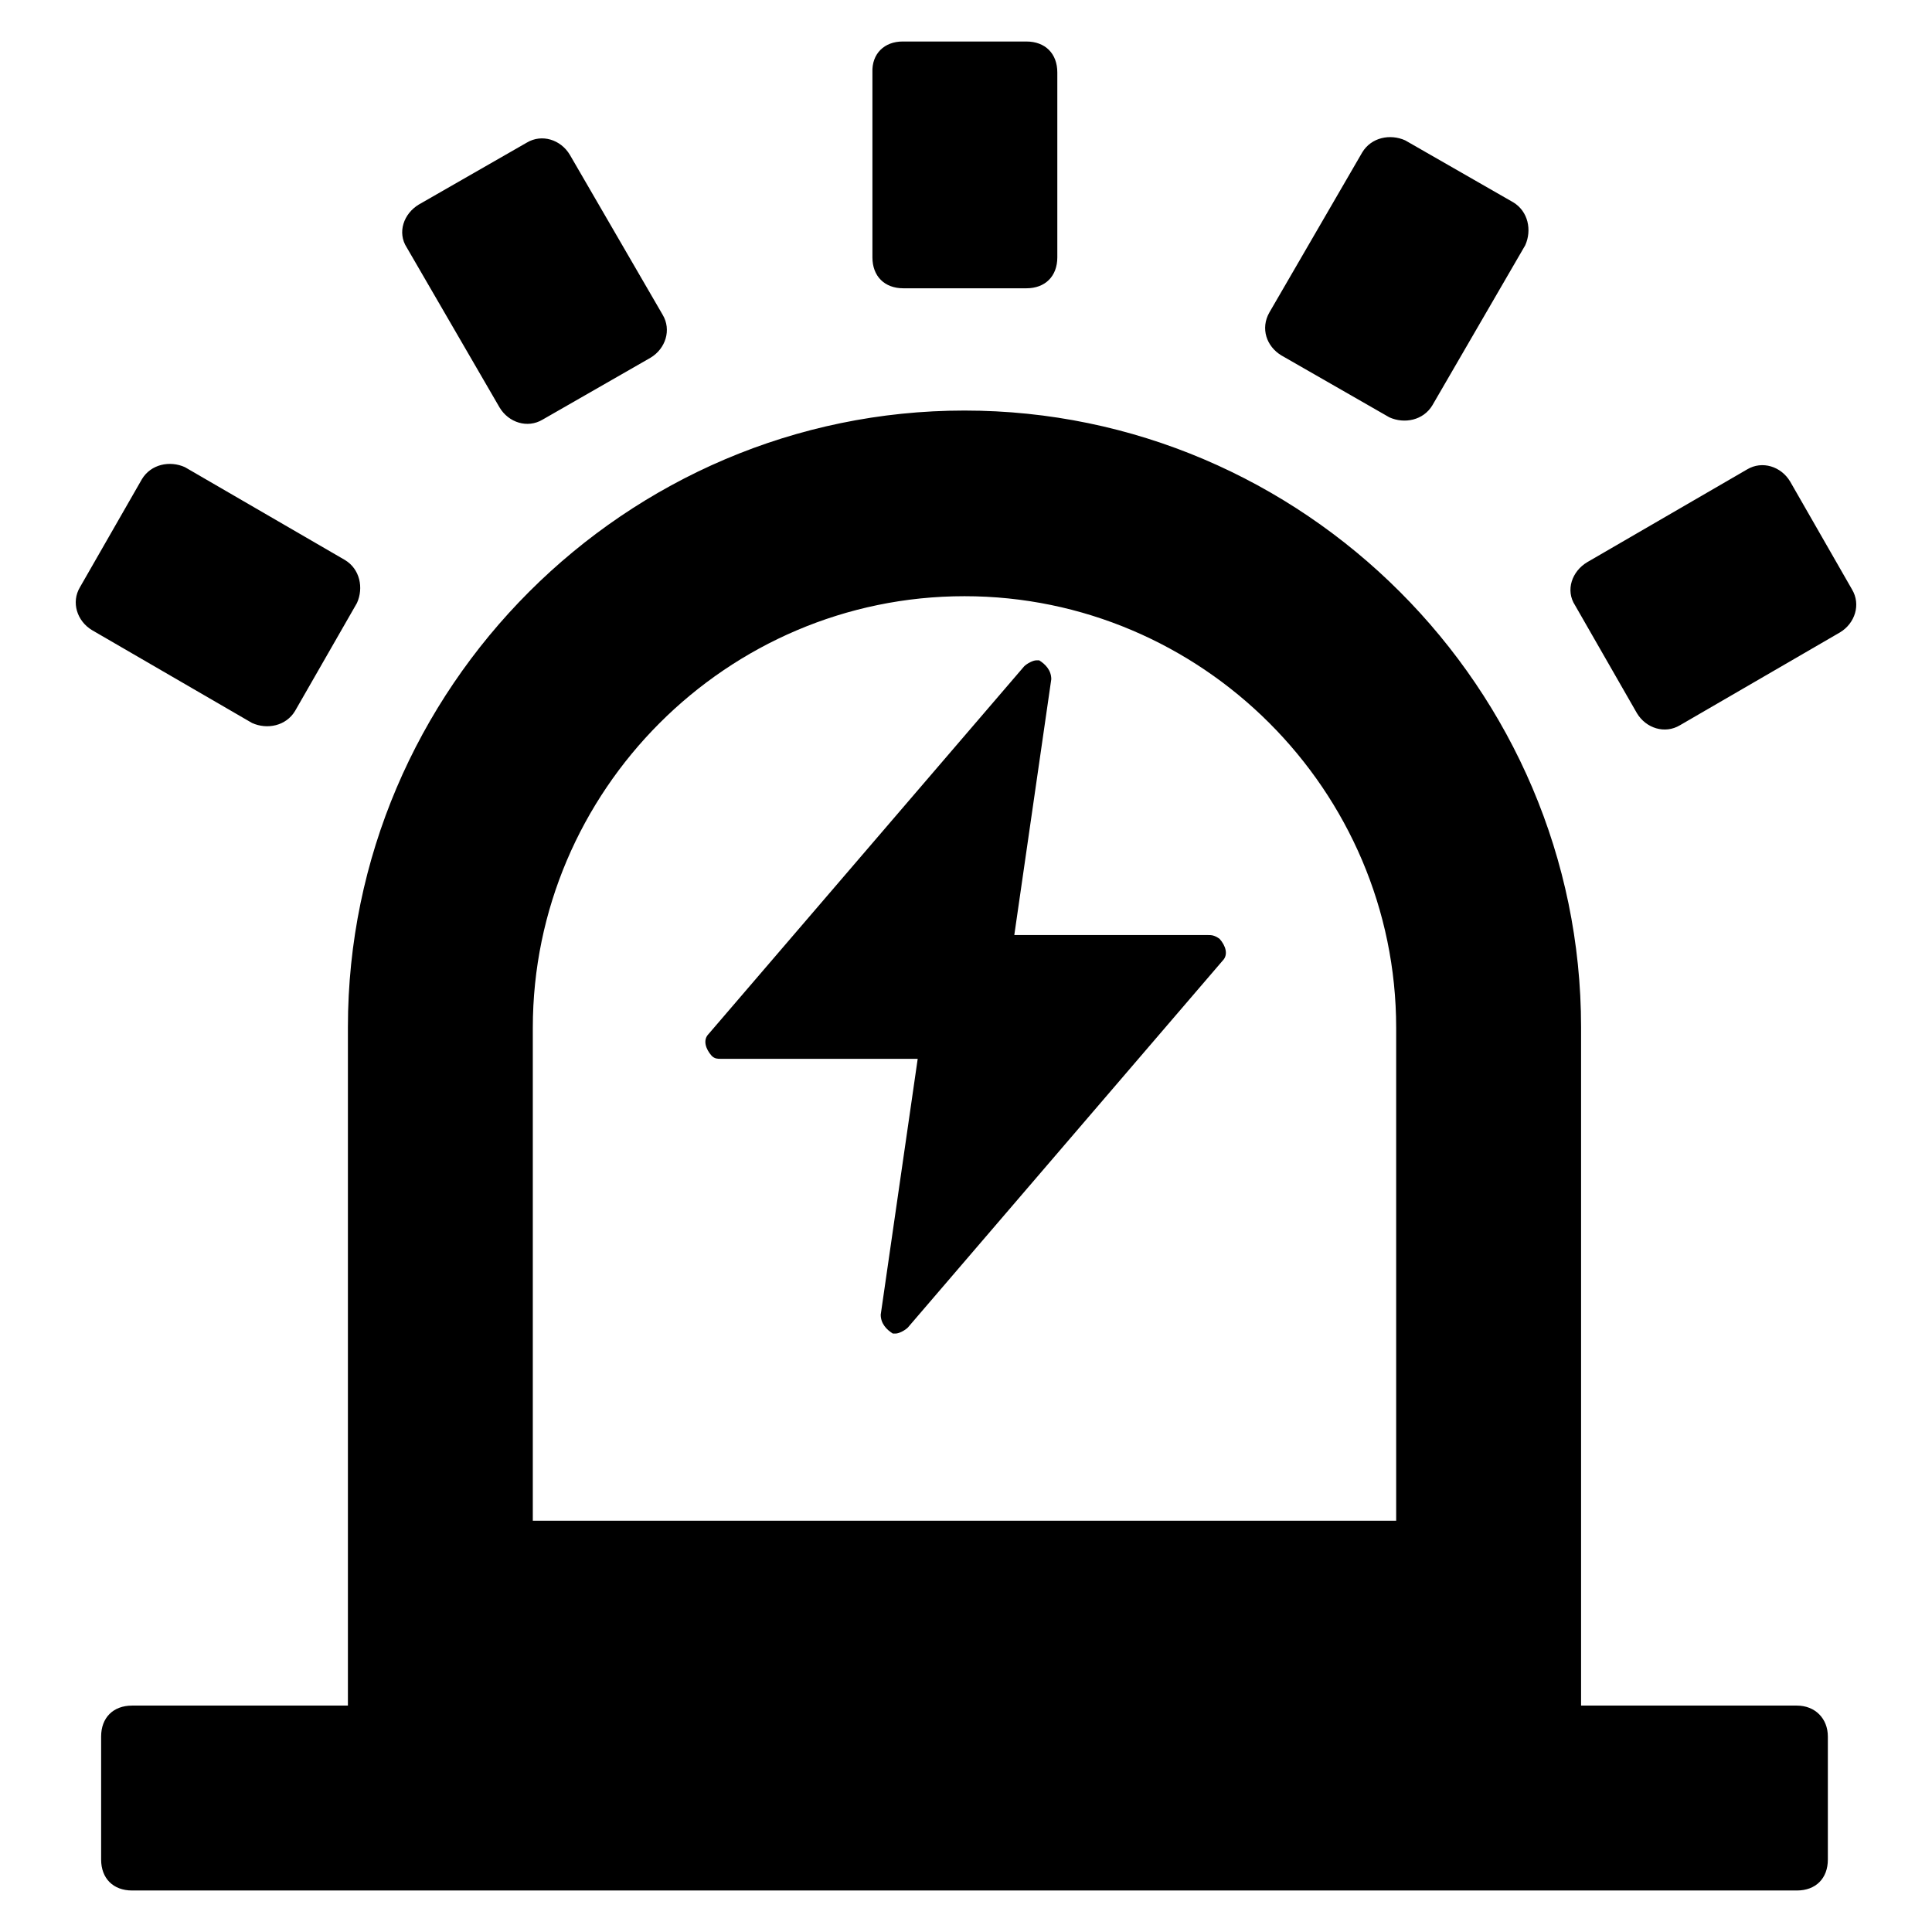
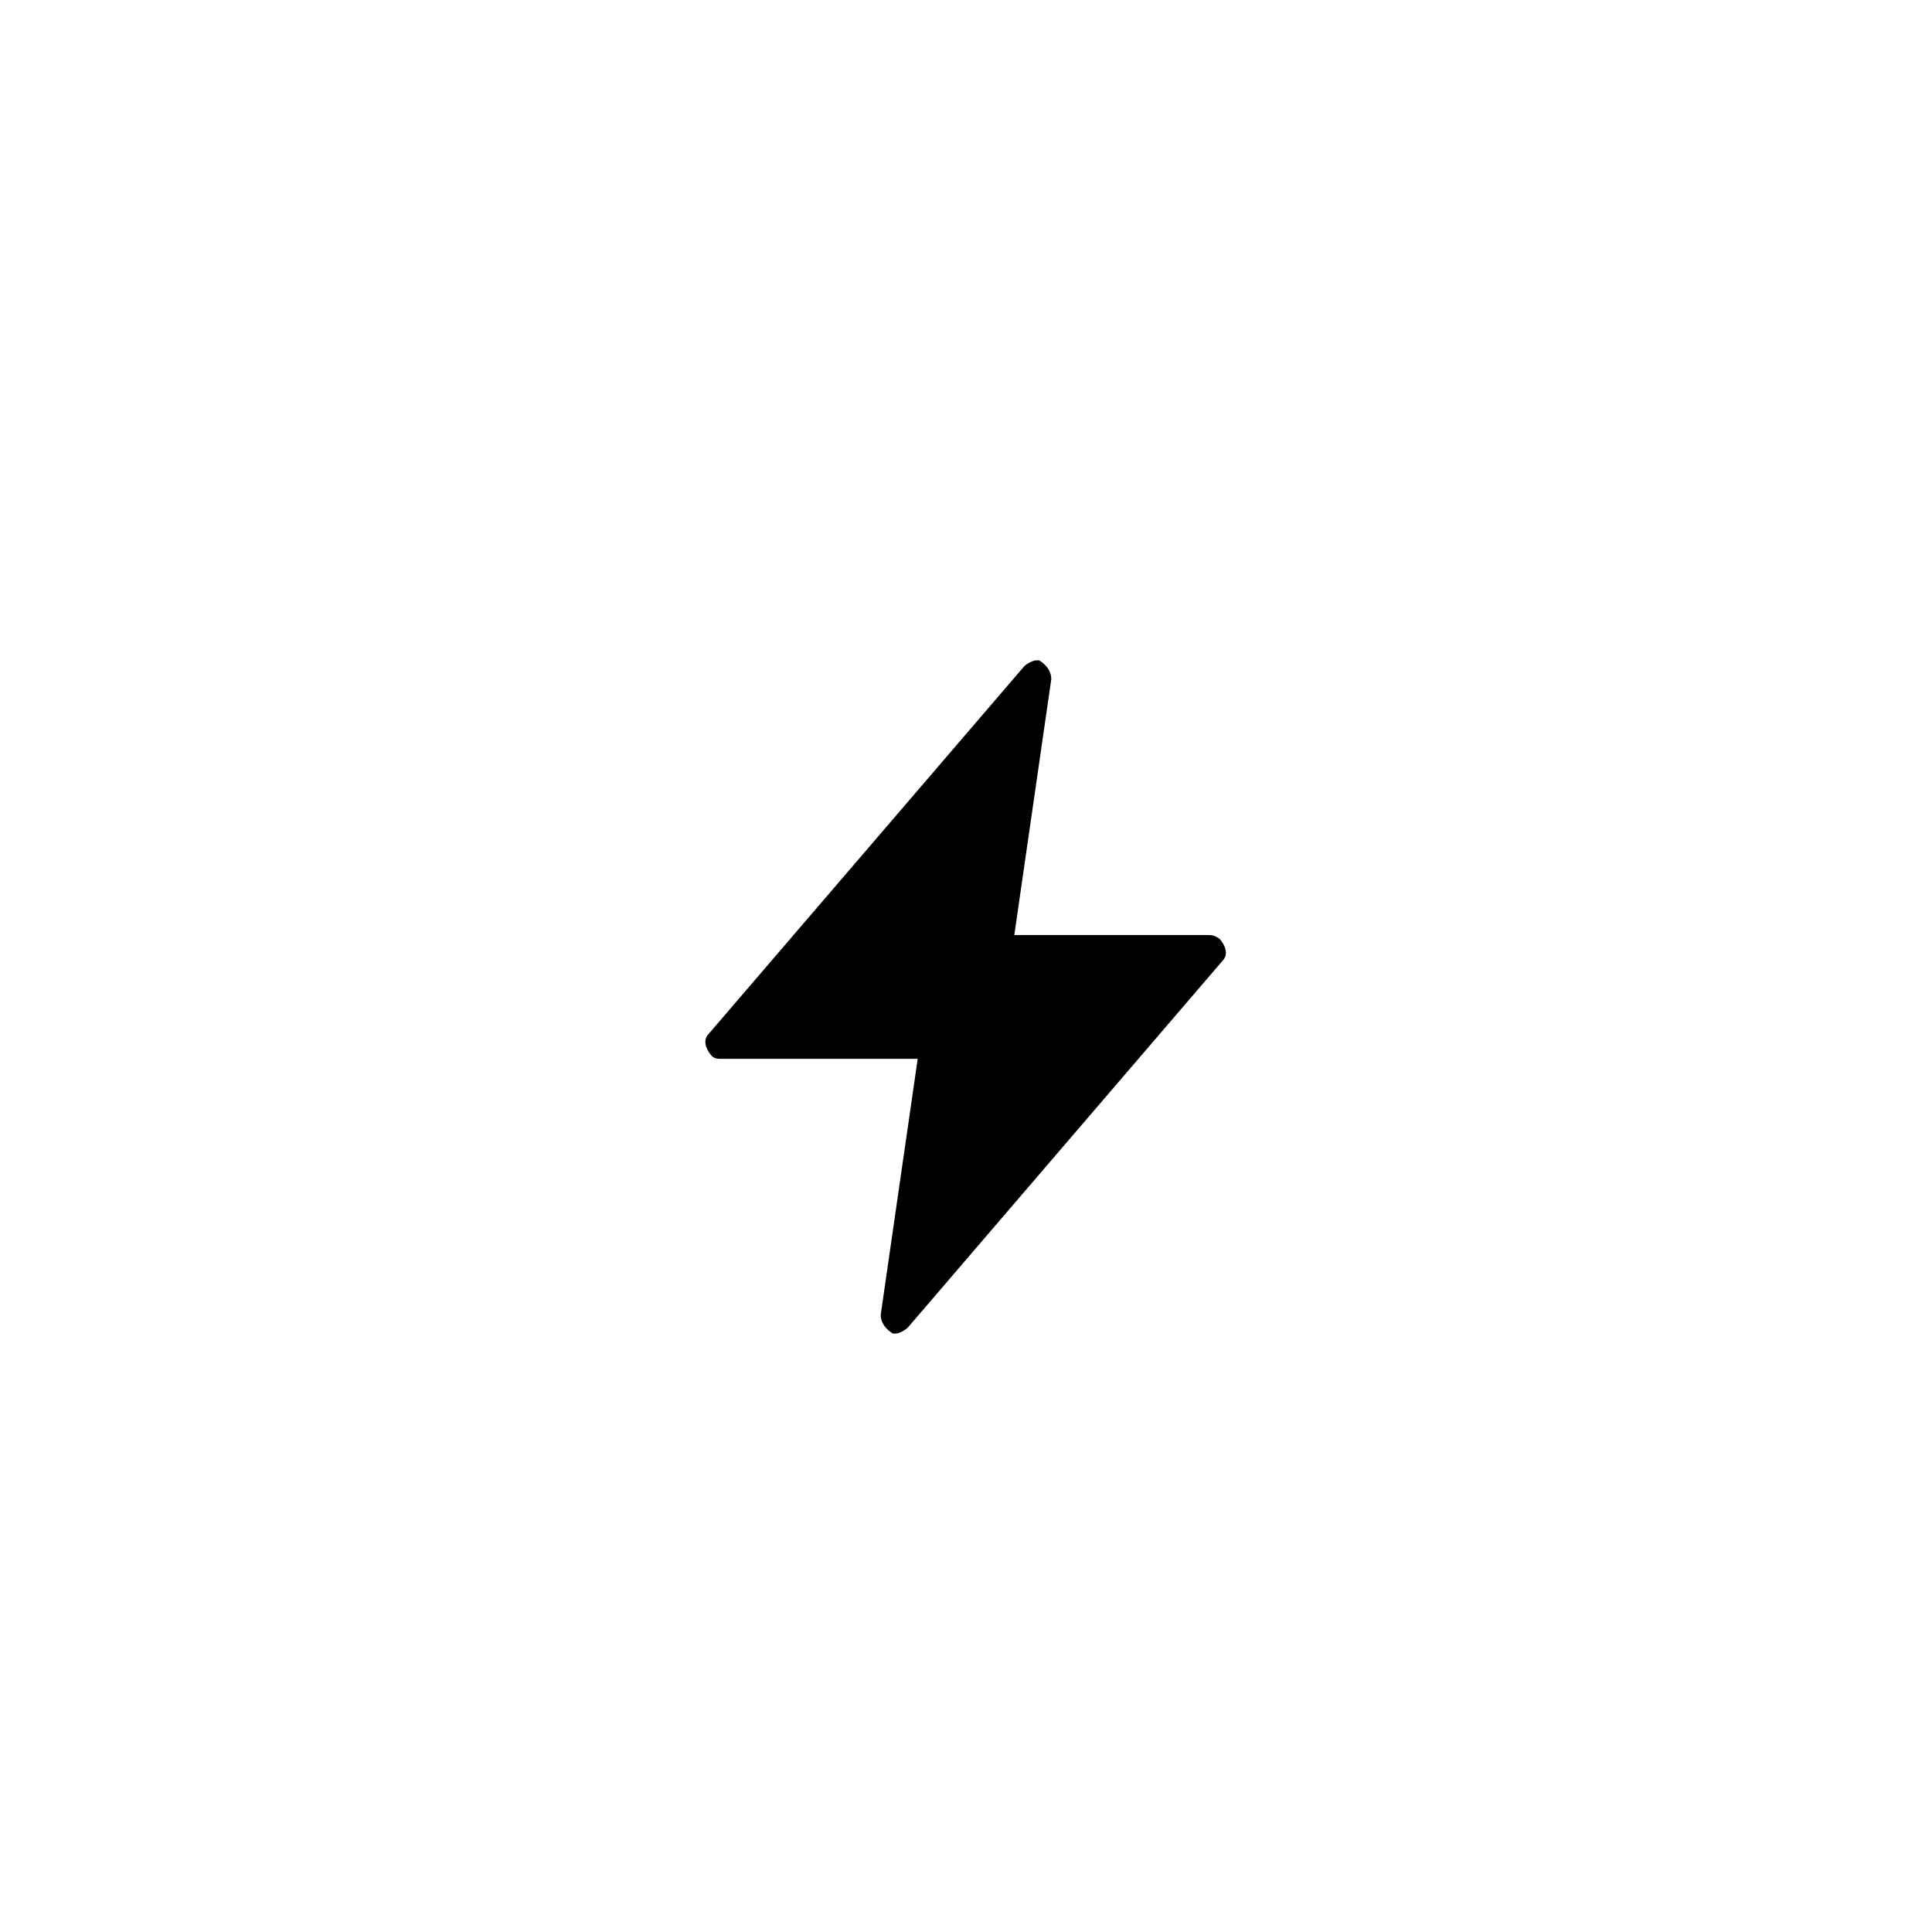
<svg xmlns="http://www.w3.org/2000/svg" version="1.1" x="0px" y="0px" viewBox="0 0 256 256" enable-background="new 0 0 256 256" xml:space="preserve">
  <g>
-     <path fill="#000000" d="M238.1,226h-28.6v-89.9c0-44.9-36.8-81.7-81.7-81.7c-44.9,0-81.7,36.8-81.7,81.7V226H17.5 c-2.5,0-4.1,1.6-4.1,4.1v16.3c0,2.5,1.6,4.1,4.1,4.1h220.6c2.5,0,4.1-1.6,4.1-4.1v-16.3C242.2,227.7,240.5,226,238.1,226L238.1,226 z M185,201.5H70.6v-65.3c0-31.4,25.7-57.2,57.2-57.2c31.4,0,57.2,25.7,57.2,57.2V201.5L185,201.5z M119.6,5.5H136 c2.5,0,4.1,1.6,4.1,4.1v24.5c0,2.5-1.6,4.1-4.1,4.1h-16.3c-2.5,0-4.1-1.6-4.1-4.1V9.6C115.5,7.1,117.2,5.5,119.6,5.5z M55.5,27.1 l14.3-8.2c2-1.2,4.5-0.4,5.7,1.6l12.3,21.2c1.2,2,0.4,4.5-1.6,5.7l-14.3,8.2c-2,1.2-4.5,0.4-5.7-1.6L53.9,32.8 C52.6,30.8,53.5,28.3,55.5,27.1z M10.6,77.8l8.2-14.3c1.2-2,3.7-2.5,5.7-1.6l21.2,12.3c2,1.2,2.5,3.7,1.6,5.7l-8.2,14.3 c-1.2,2-3.7,2.5-5.7,1.6L12.2,83.5C10.2,82.3,9.4,79.8,10.6,77.8z M210.3,74.5l21.2-12.3c2-1.2,4.5-0.4,5.7,1.6l8.2,14.3 c1.2,2,0.4,4.5-1.6,5.7l-21.2,12.3c-2,1.2-4.5,0.4-5.7-1.6l-8.2-14.3C207.4,78.2,208.3,75.7,210.3,74.5z M168.2,41.4l12.3-21.2 c1.2-2,3.7-2.5,5.7-1.6l14.3,8.2c2,1.2,2.5,3.7,1.6,5.7l-12.3,21.2c-1.2,2-3.7,2.5-5.7,1.6l-14.3-8.2 C167.8,45.9,167,43.5,168.2,41.4z" />
    <path fill="#000000" d="M160.1,123.9h-25.7l4.9-33.9c0-1.2-0.8-2-1.6-2.5h-0.4c-0.4,0-1.2,0.4-1.6,0.8L93.9,137 c-0.8,0.8-0.4,2,0.4,2.9c0.4,0.4,0.8,0.4,1.2,0.4h26.1l-4.9,33.9c0,1.2,0.8,2,1.6,2.5h0.4c0.4,0,1.2-0.4,1.6-0.8l41.7-48.6 c0.8-0.8,0.4-2-0.4-2.9C160.9,123.9,160.5,123.9,160.1,123.9z" />
  </g>
</svg>